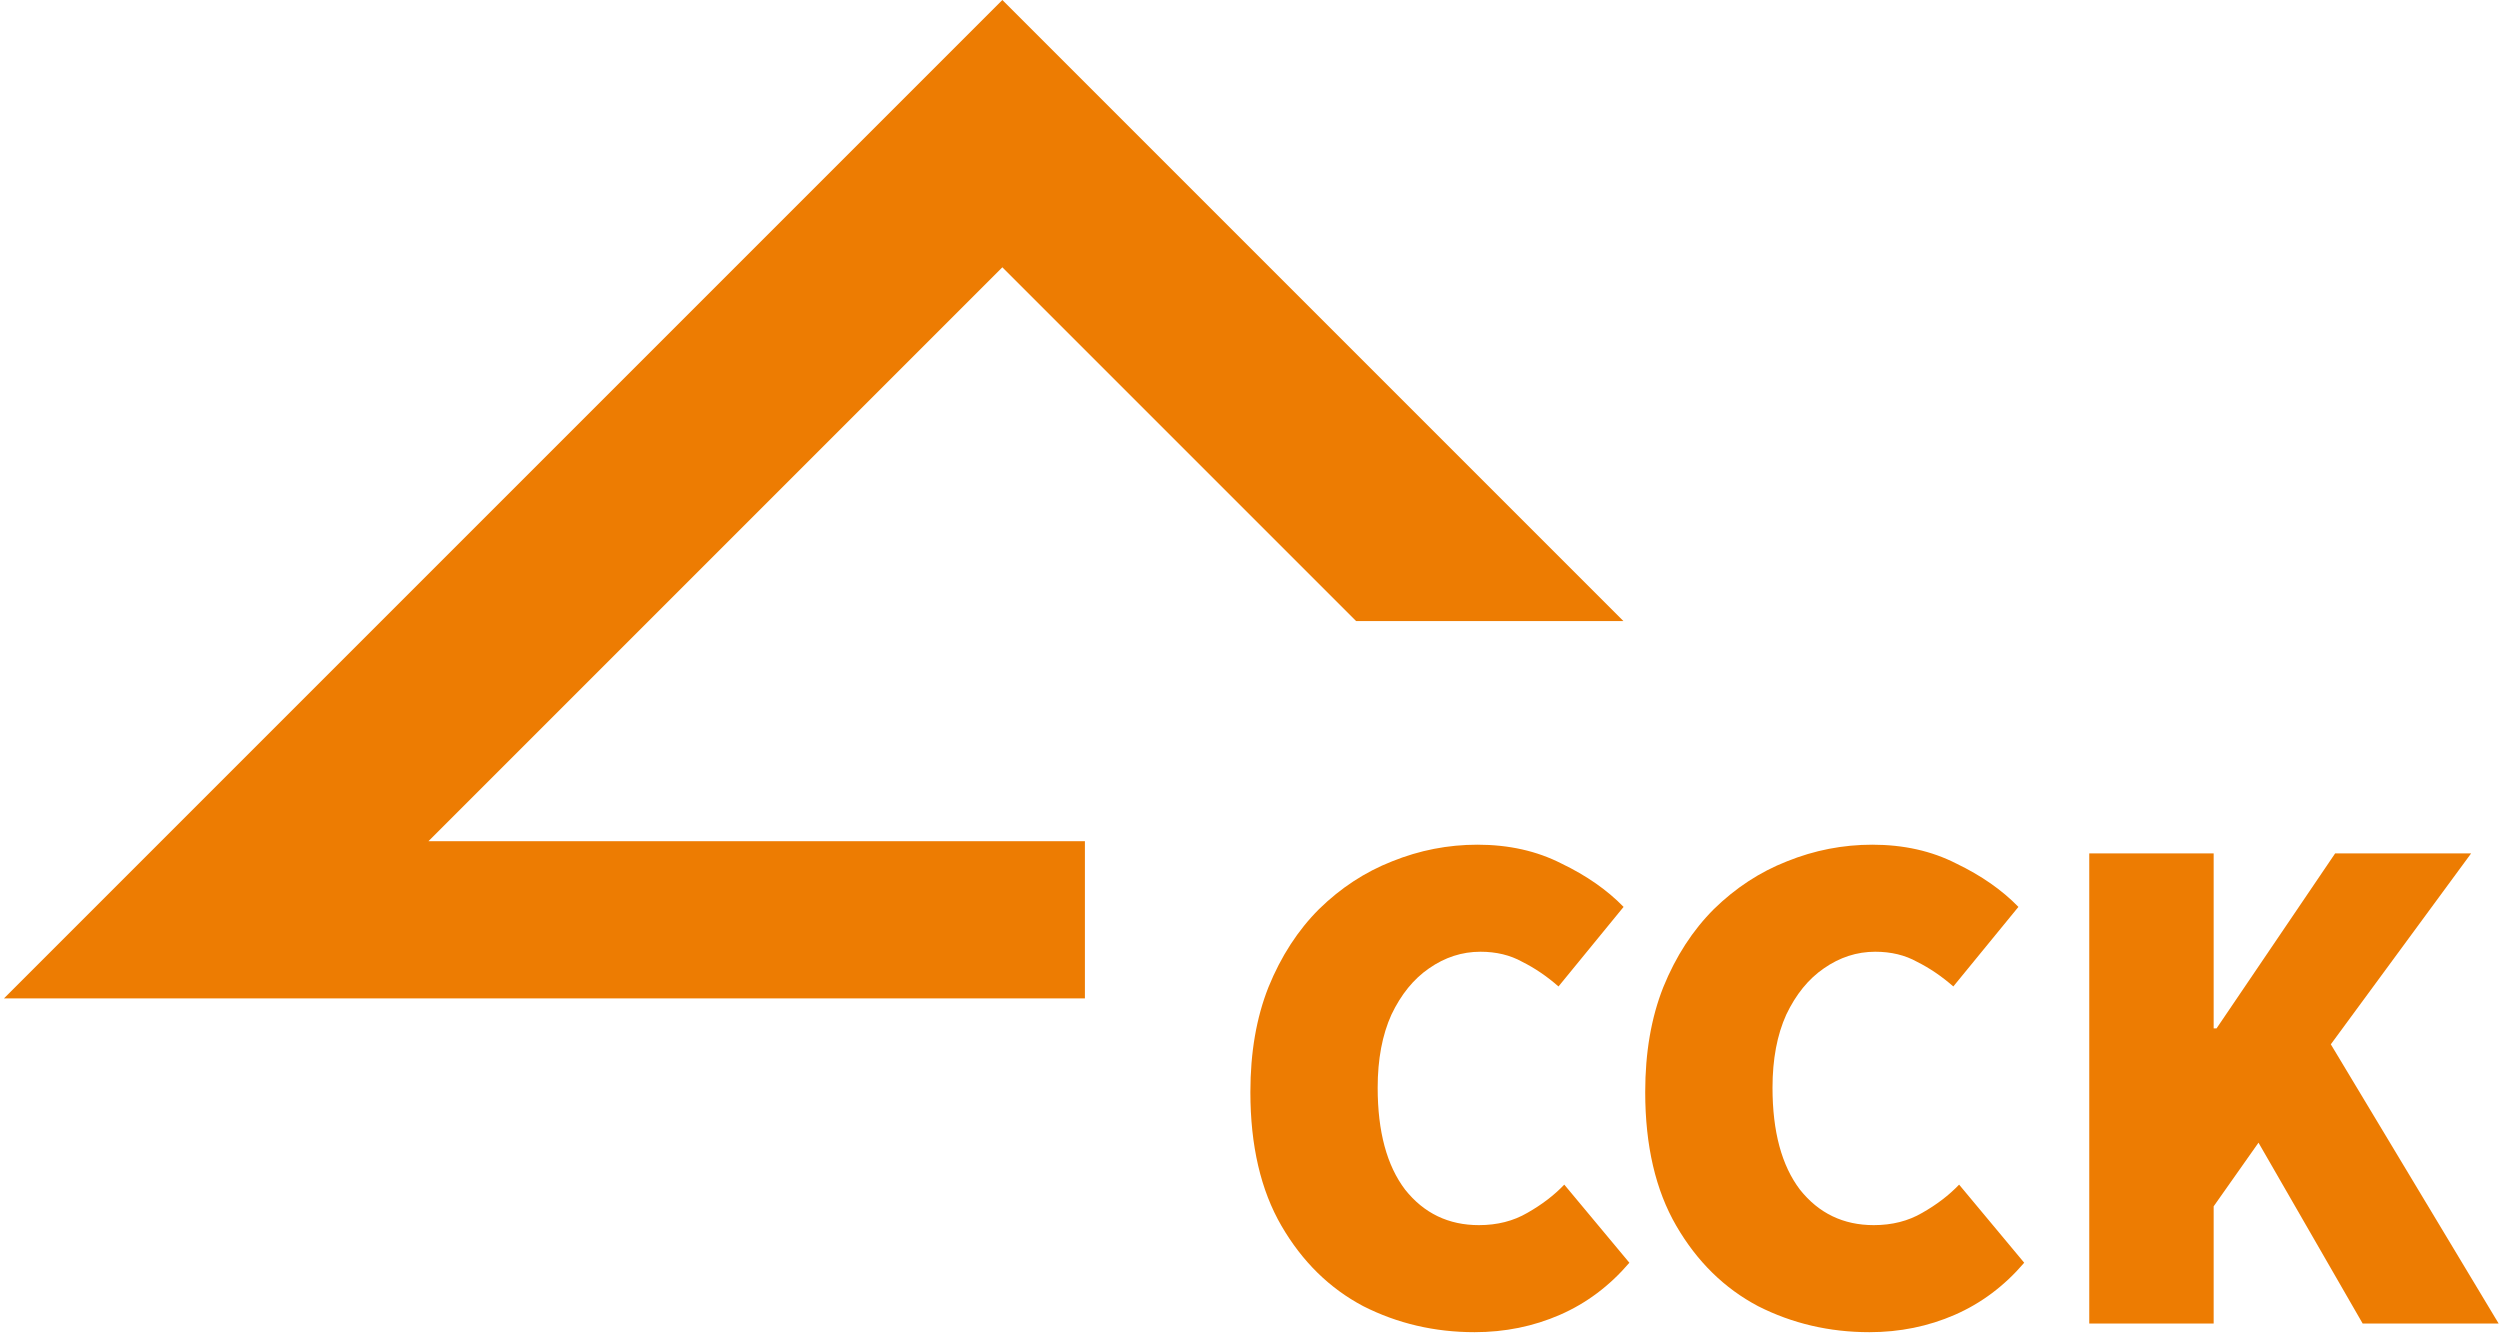
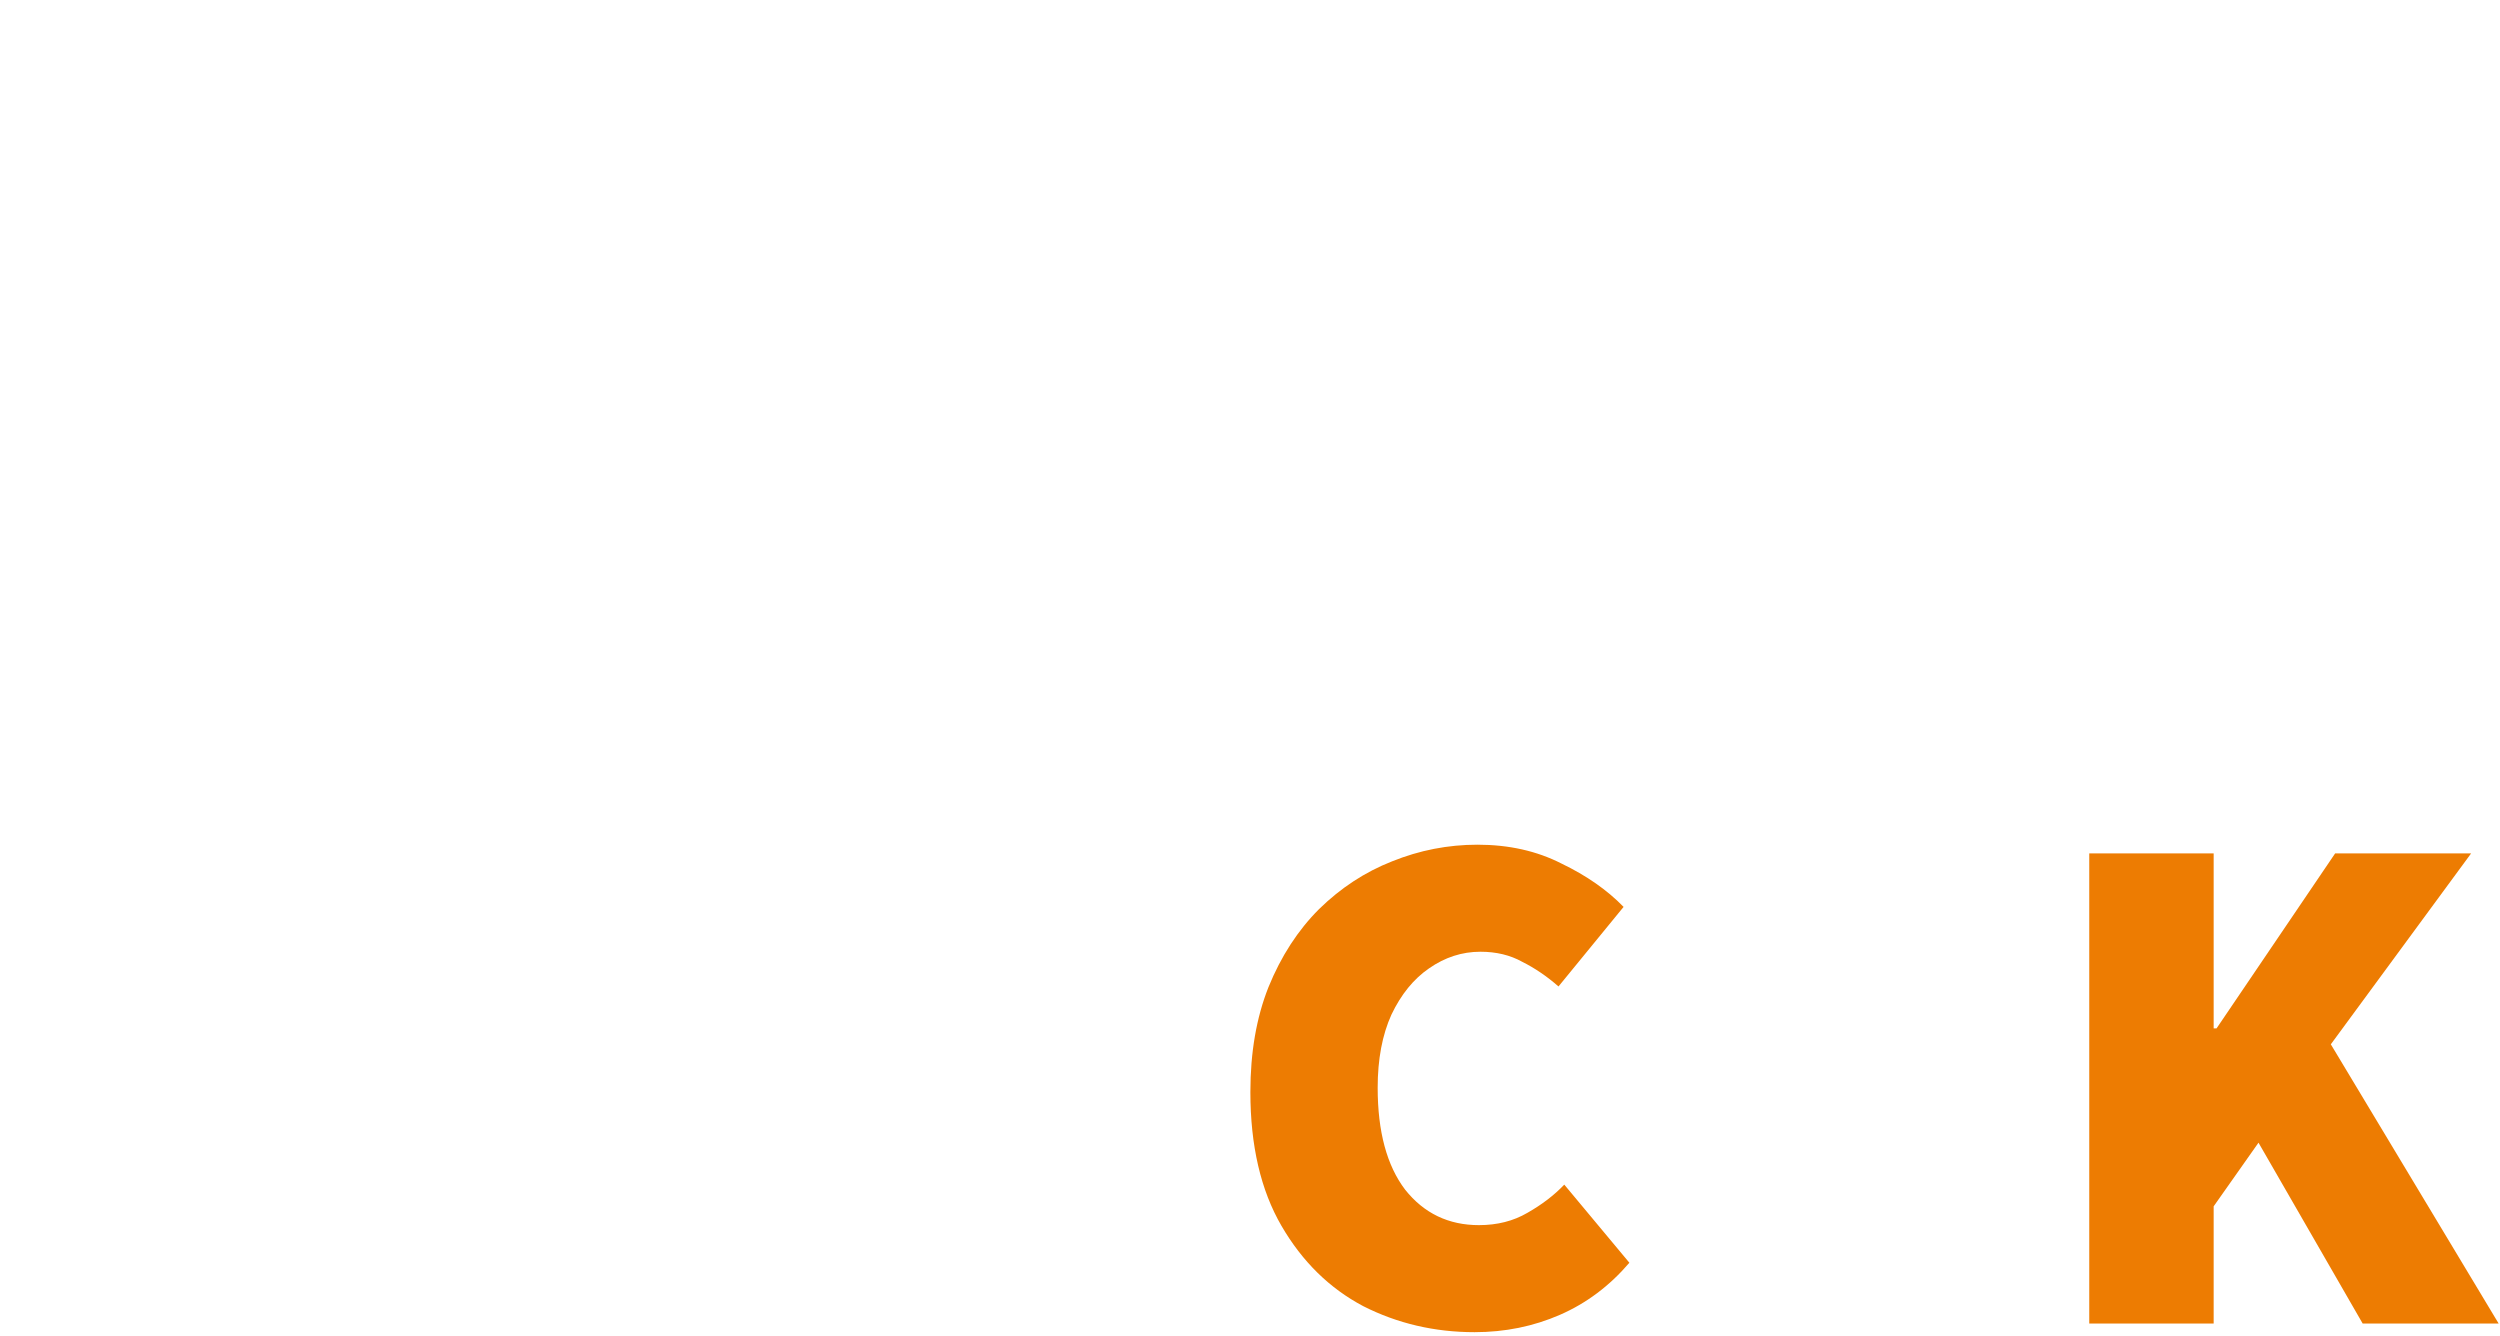
<svg xmlns="http://www.w3.org/2000/svg" width="318" height="170" viewBox="0 0 318 170" fill="none">
-   <path d="M0.5 127H138V107H54.5L127.5 34L172.5 79H206.5L127.5 0L0.5 127Z" fill="#ED7C02" />
  <path d="M265.753 168.349V108.549H281.577V130.813H281.945L297.033 108.549H314.329L296.481 132.837L317.825 168.349H300.529L287.281 145.349L281.577 153.445V168.349H265.753Z" fill="#ED7C02" />
-   <path d="M237.791 169.453C232.7 169.453 227.977 168.349 223.623 166.141C219.329 163.871 215.864 160.467 213.227 155.929C210.589 151.39 209.271 145.717 209.271 138.909C209.271 133.879 210.037 129.433 211.571 125.569C213.165 121.643 215.312 118.331 218.011 115.633C220.771 112.934 223.868 110.91 227.303 109.561C230.799 108.15 234.417 107.445 238.159 107.445C242.145 107.445 245.703 108.242 248.831 109.837C252.02 111.37 254.657 113.21 256.743 115.357L248.463 125.477C246.991 124.189 245.457 123.146 243.863 122.349C242.329 121.49 240.551 121.061 238.527 121.061C236.196 121.061 234.019 121.766 231.995 123.177C230.032 124.526 228.437 126.489 227.211 129.065C226.045 131.641 225.463 134.738 225.463 138.357C225.463 143.938 226.628 148.262 228.959 151.329C231.351 154.334 234.479 155.837 238.343 155.837C240.673 155.837 242.728 155.315 244.507 154.273C246.347 153.23 247.911 152.034 249.199 150.685L257.479 160.621C254.964 163.565 252.02 165.773 248.647 167.245C245.273 168.717 241.655 169.453 237.791 169.453Z" fill="#ED7C02" />
  <path d="M187.568 169.453C182.477 169.453 177.755 168.349 173.4 166.141C169.107 163.871 165.641 160.467 163.004 155.929C160.367 151.39 159.048 145.717 159.048 138.909C159.048 133.879 159.815 129.433 161.348 125.569C162.943 121.643 165.089 118.331 167.788 115.633C170.548 112.934 173.645 110.91 177.08 109.561C180.576 108.15 184.195 107.445 187.936 107.445C191.923 107.445 195.48 108.242 198.608 109.837C201.797 111.37 204.435 113.21 206.52 115.357L198.24 125.477C196.768 124.189 195.235 123.146 193.64 122.349C192.107 121.49 190.328 121.061 188.304 121.061C185.973 121.061 183.796 121.766 181.772 123.177C179.809 124.526 178.215 126.489 176.988 129.065C175.823 131.641 175.24 134.738 175.24 138.357C175.24 143.938 176.405 148.262 178.736 151.329C181.128 154.334 184.256 155.837 188.12 155.837C190.451 155.837 192.505 155.315 194.284 154.273C196.124 153.23 197.688 152.034 198.976 150.685L207.256 160.621C204.741 163.565 201.797 165.773 198.424 167.245C195.051 168.717 191.432 169.453 187.568 169.453Z" fill="#ED7C02" />
</svg>